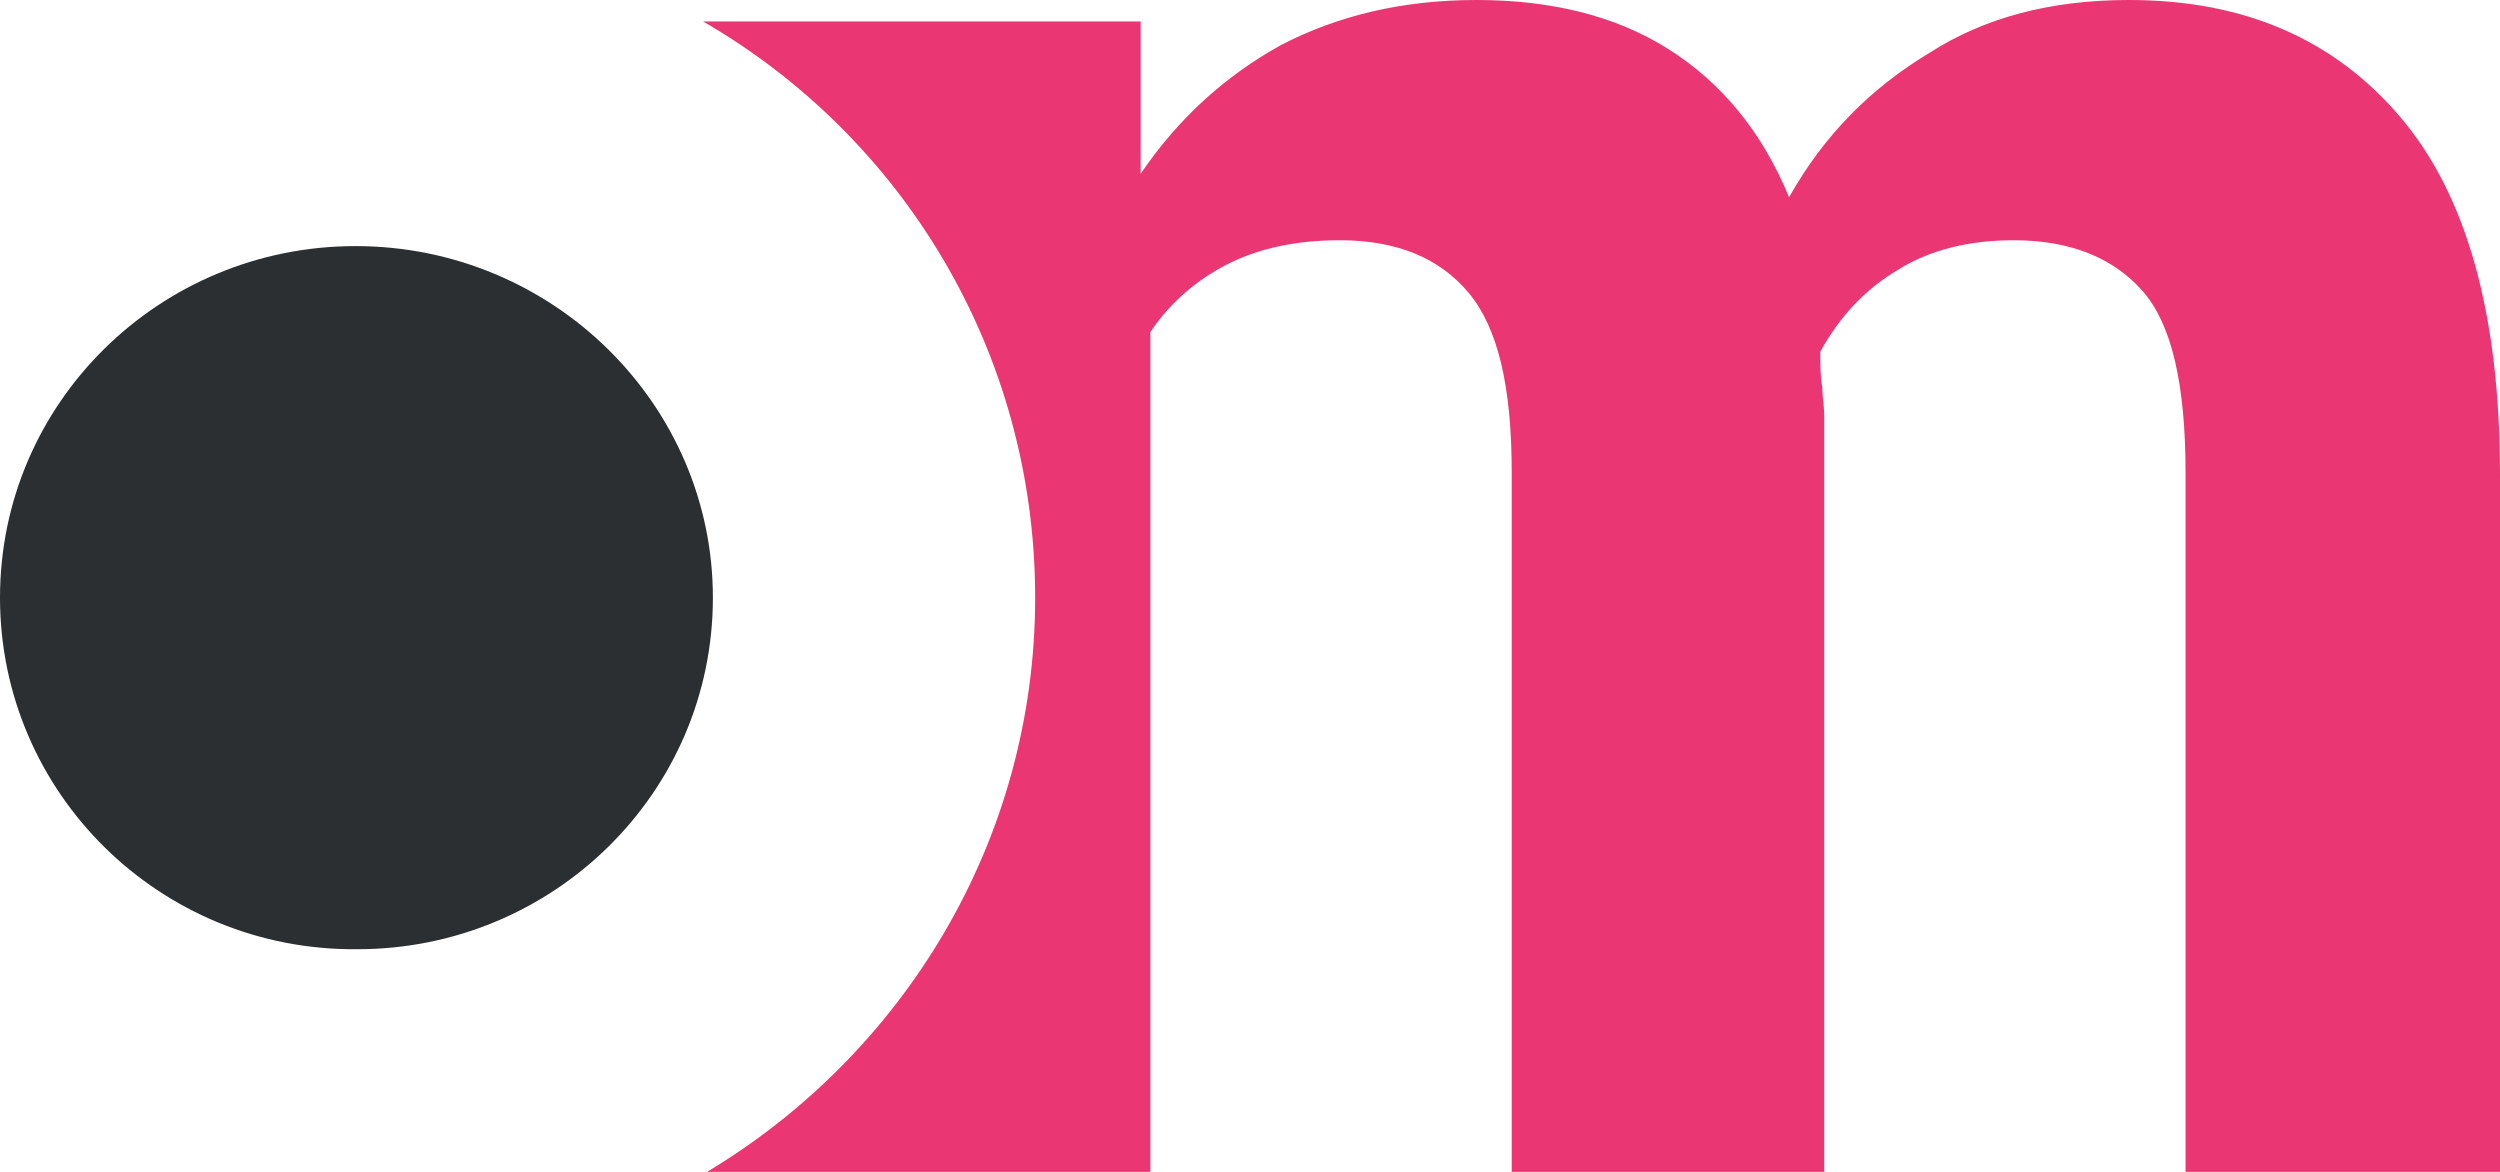
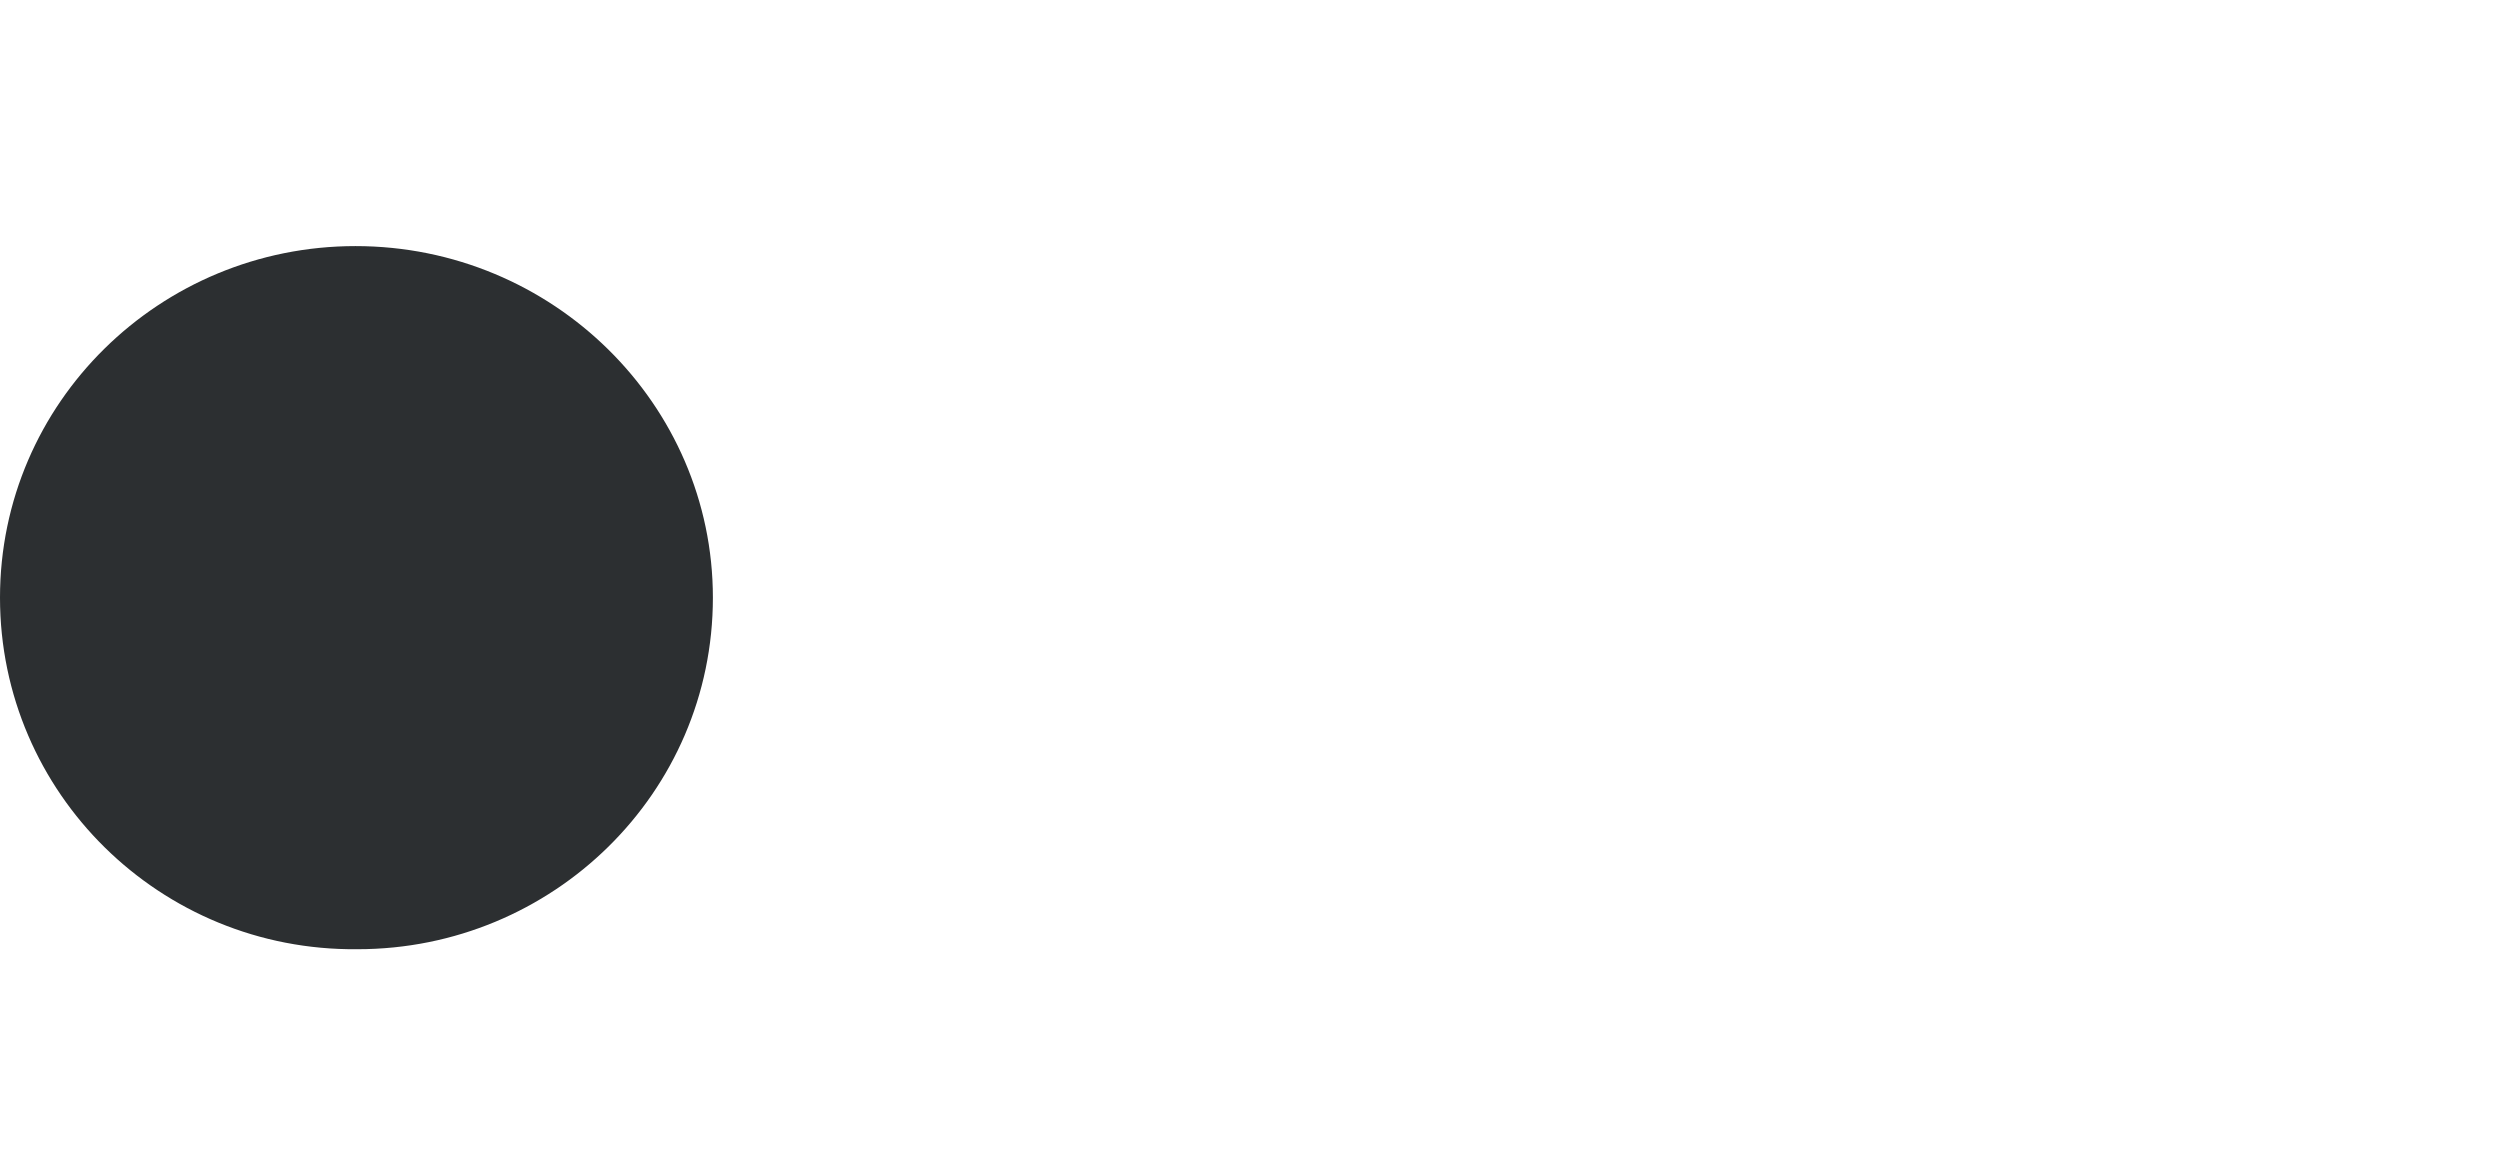
<svg xmlns="http://www.w3.org/2000/svg" version="1.1" id="Calque_1" x="0px" y="0px" viewBox="0 0 128 60" style="enable-background:new 0 0 128 60;" xml:space="preserve">
  <style type="text/css">
	.st0{fill:#EA3673;}
	.st1{fill:#2C2F31;}
</style>
  <g>
-     <path class="st0" d="M36.2,60C46.2,54,53,43.1,53,30.6c0-12.6-6.8-23.6-17-29.5l22.4,0l0,7.8c1.9-2.8,4.3-5,7.2-6.6   c2.9-1.5,6.2-2.3,10-2.3c3.8,0,7.1,0.8,9.8,2.5c2.7,1.7,4.8,4.2,6.2,7.6c1.8-3.2,4.2-5.6,7.2-7.4C101.6,0.9,105,0,109,0   c5.9,0,10.5,2,13.9,6c3.4,4,5.1,10.1,5.1,18.3V60h-16.1V24.2c0-4.5-0.7-7.6-2.2-9.3c-1.5-1.7-3.7-2.6-6.6-2.6   c-2.3,0-4.3,0.5-5.9,1.5c-1.7,1-3,2.4-4,4.2c0,0.7,0,1.3,0.1,1.8c0,0.5,0.1,1,0.1,1.5V60h-16V24.2c0-4.4-0.7-7.4-2.2-9.2   c-1.5-1.8-3.7-2.7-6.6-2.7c-2.2,0-4.1,0.4-5.7,1.2c-1.6,0.8-3,2-4,3.5V60H36.2z" />
-   </g>
+     </g>
  <path class="st1" d="M36.5,30.6c0,10-8.2,18-18.2,18C8.2,48.7,0,40.6,0,30.6c0-10,8.2-18,18.2-18C28.3,12.6,36.5,20.7,36.5,30.6z" />
</svg>